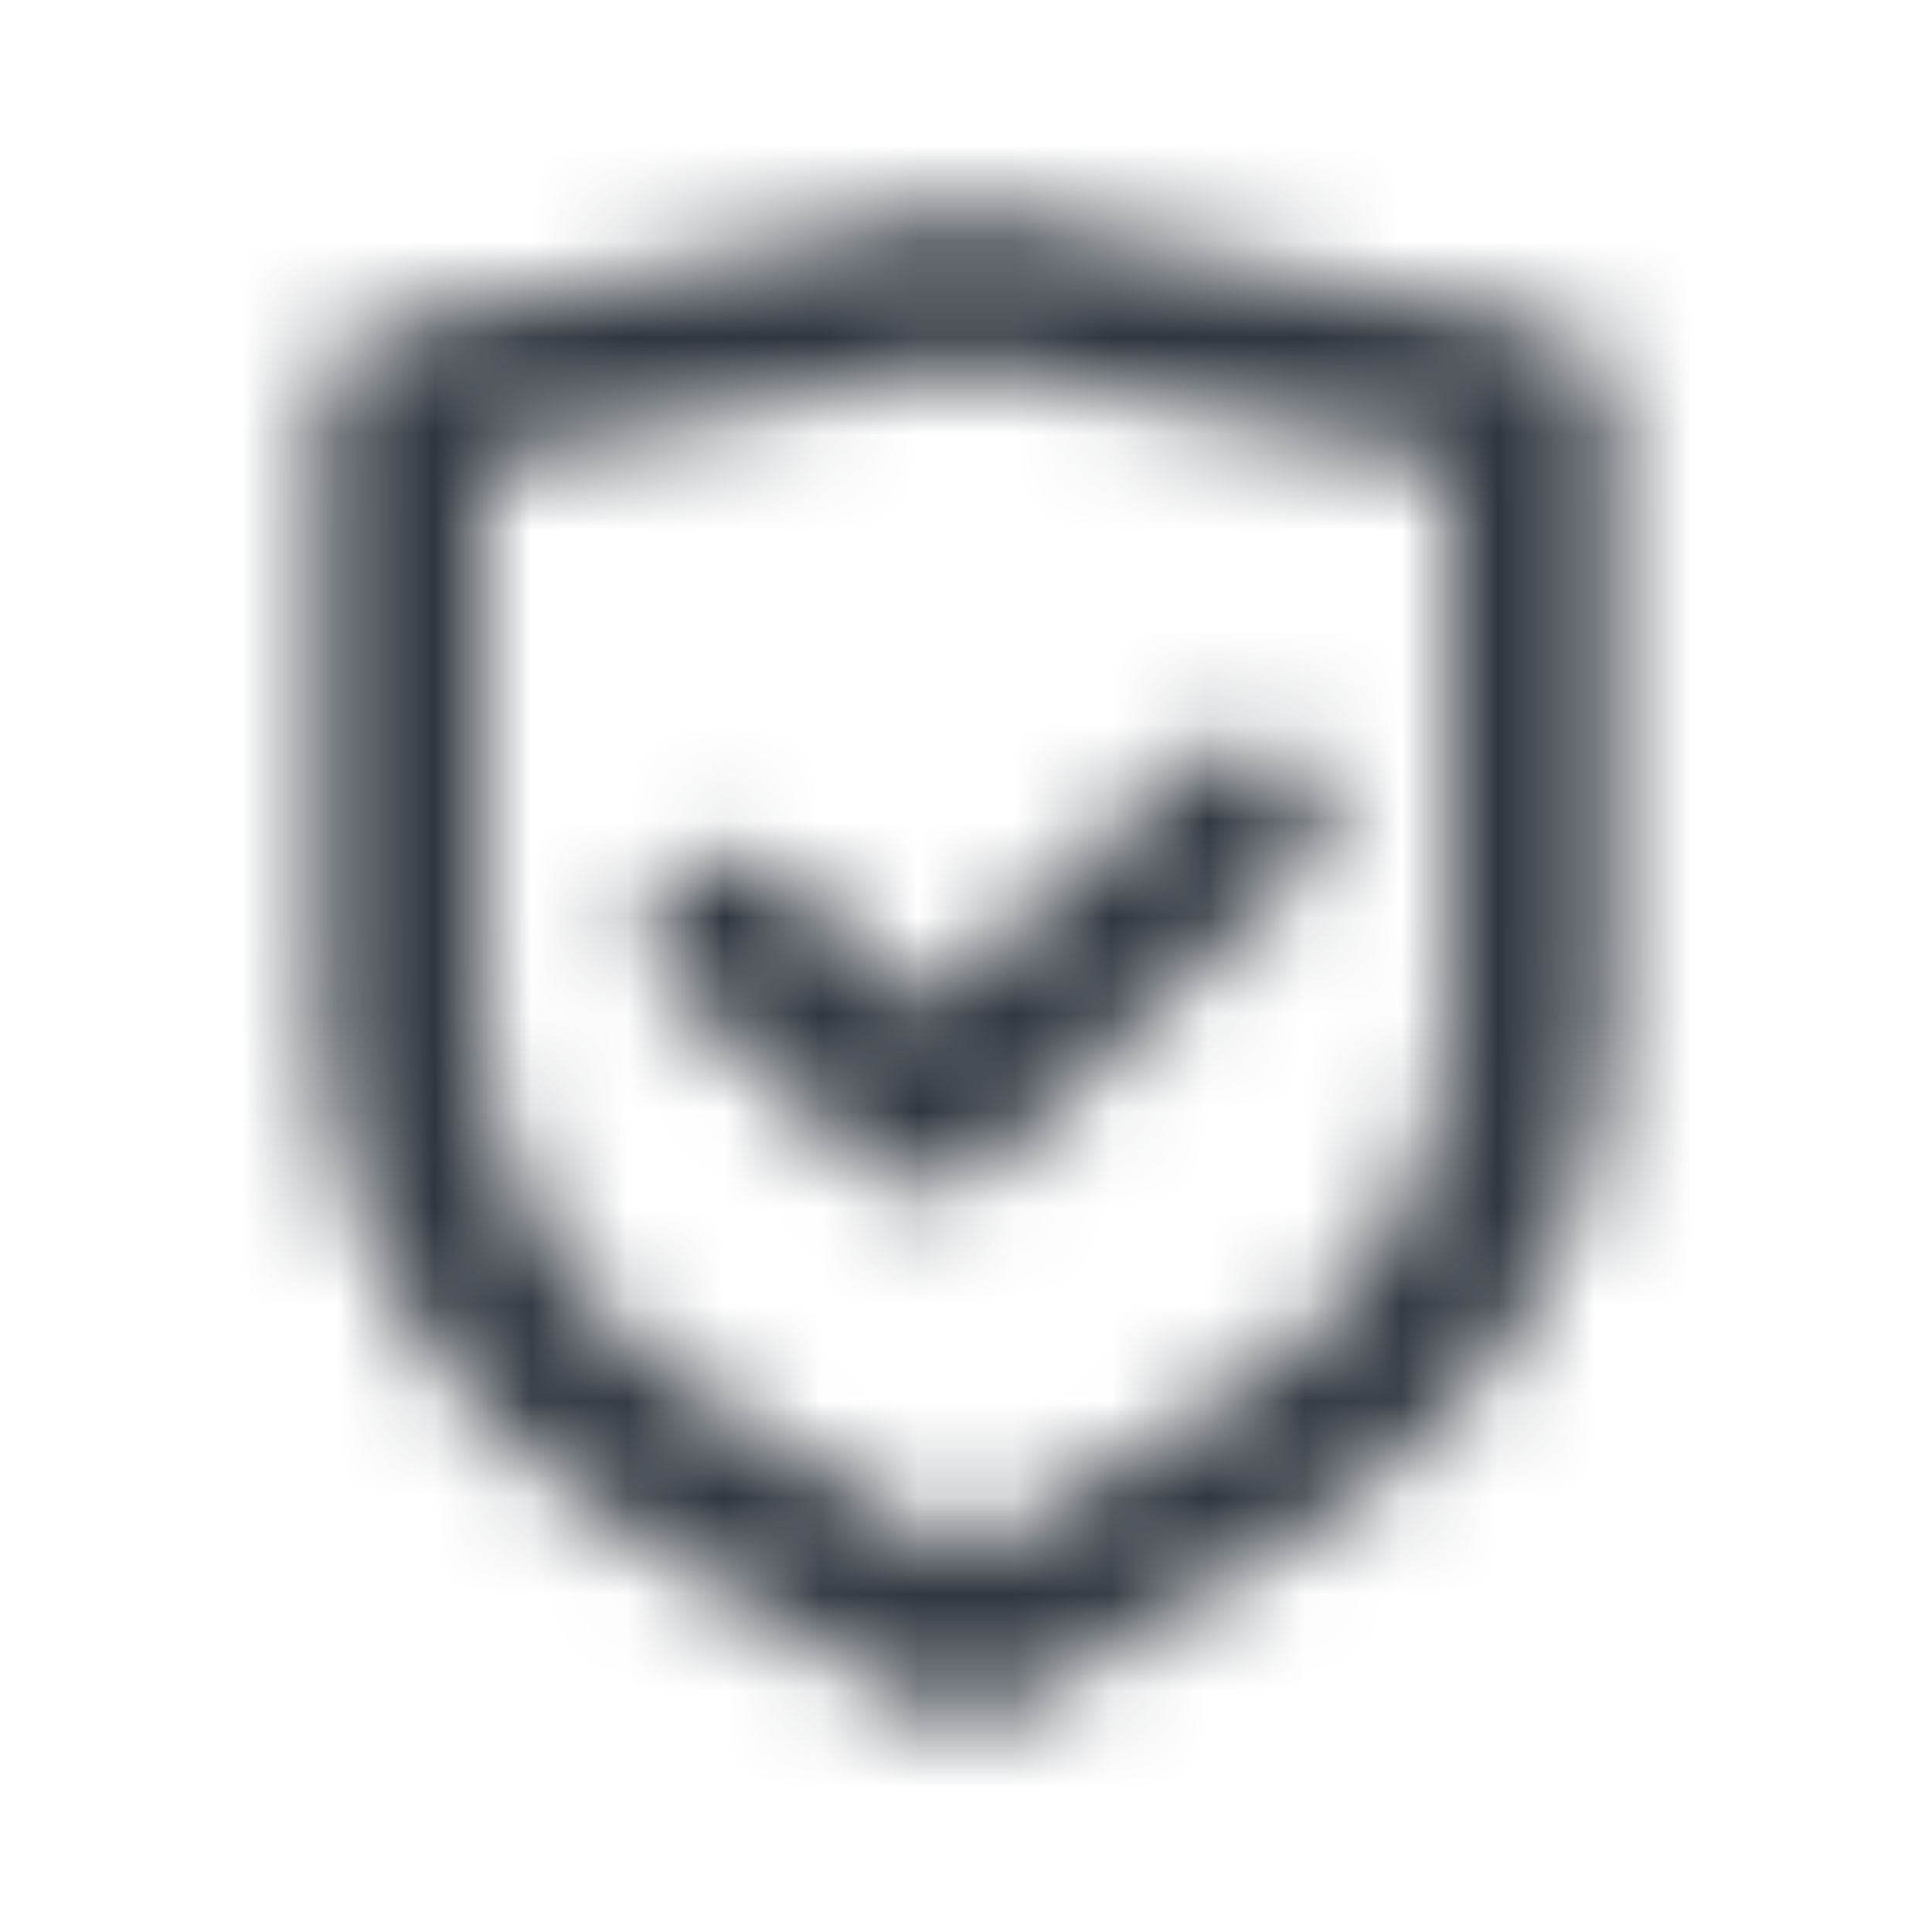
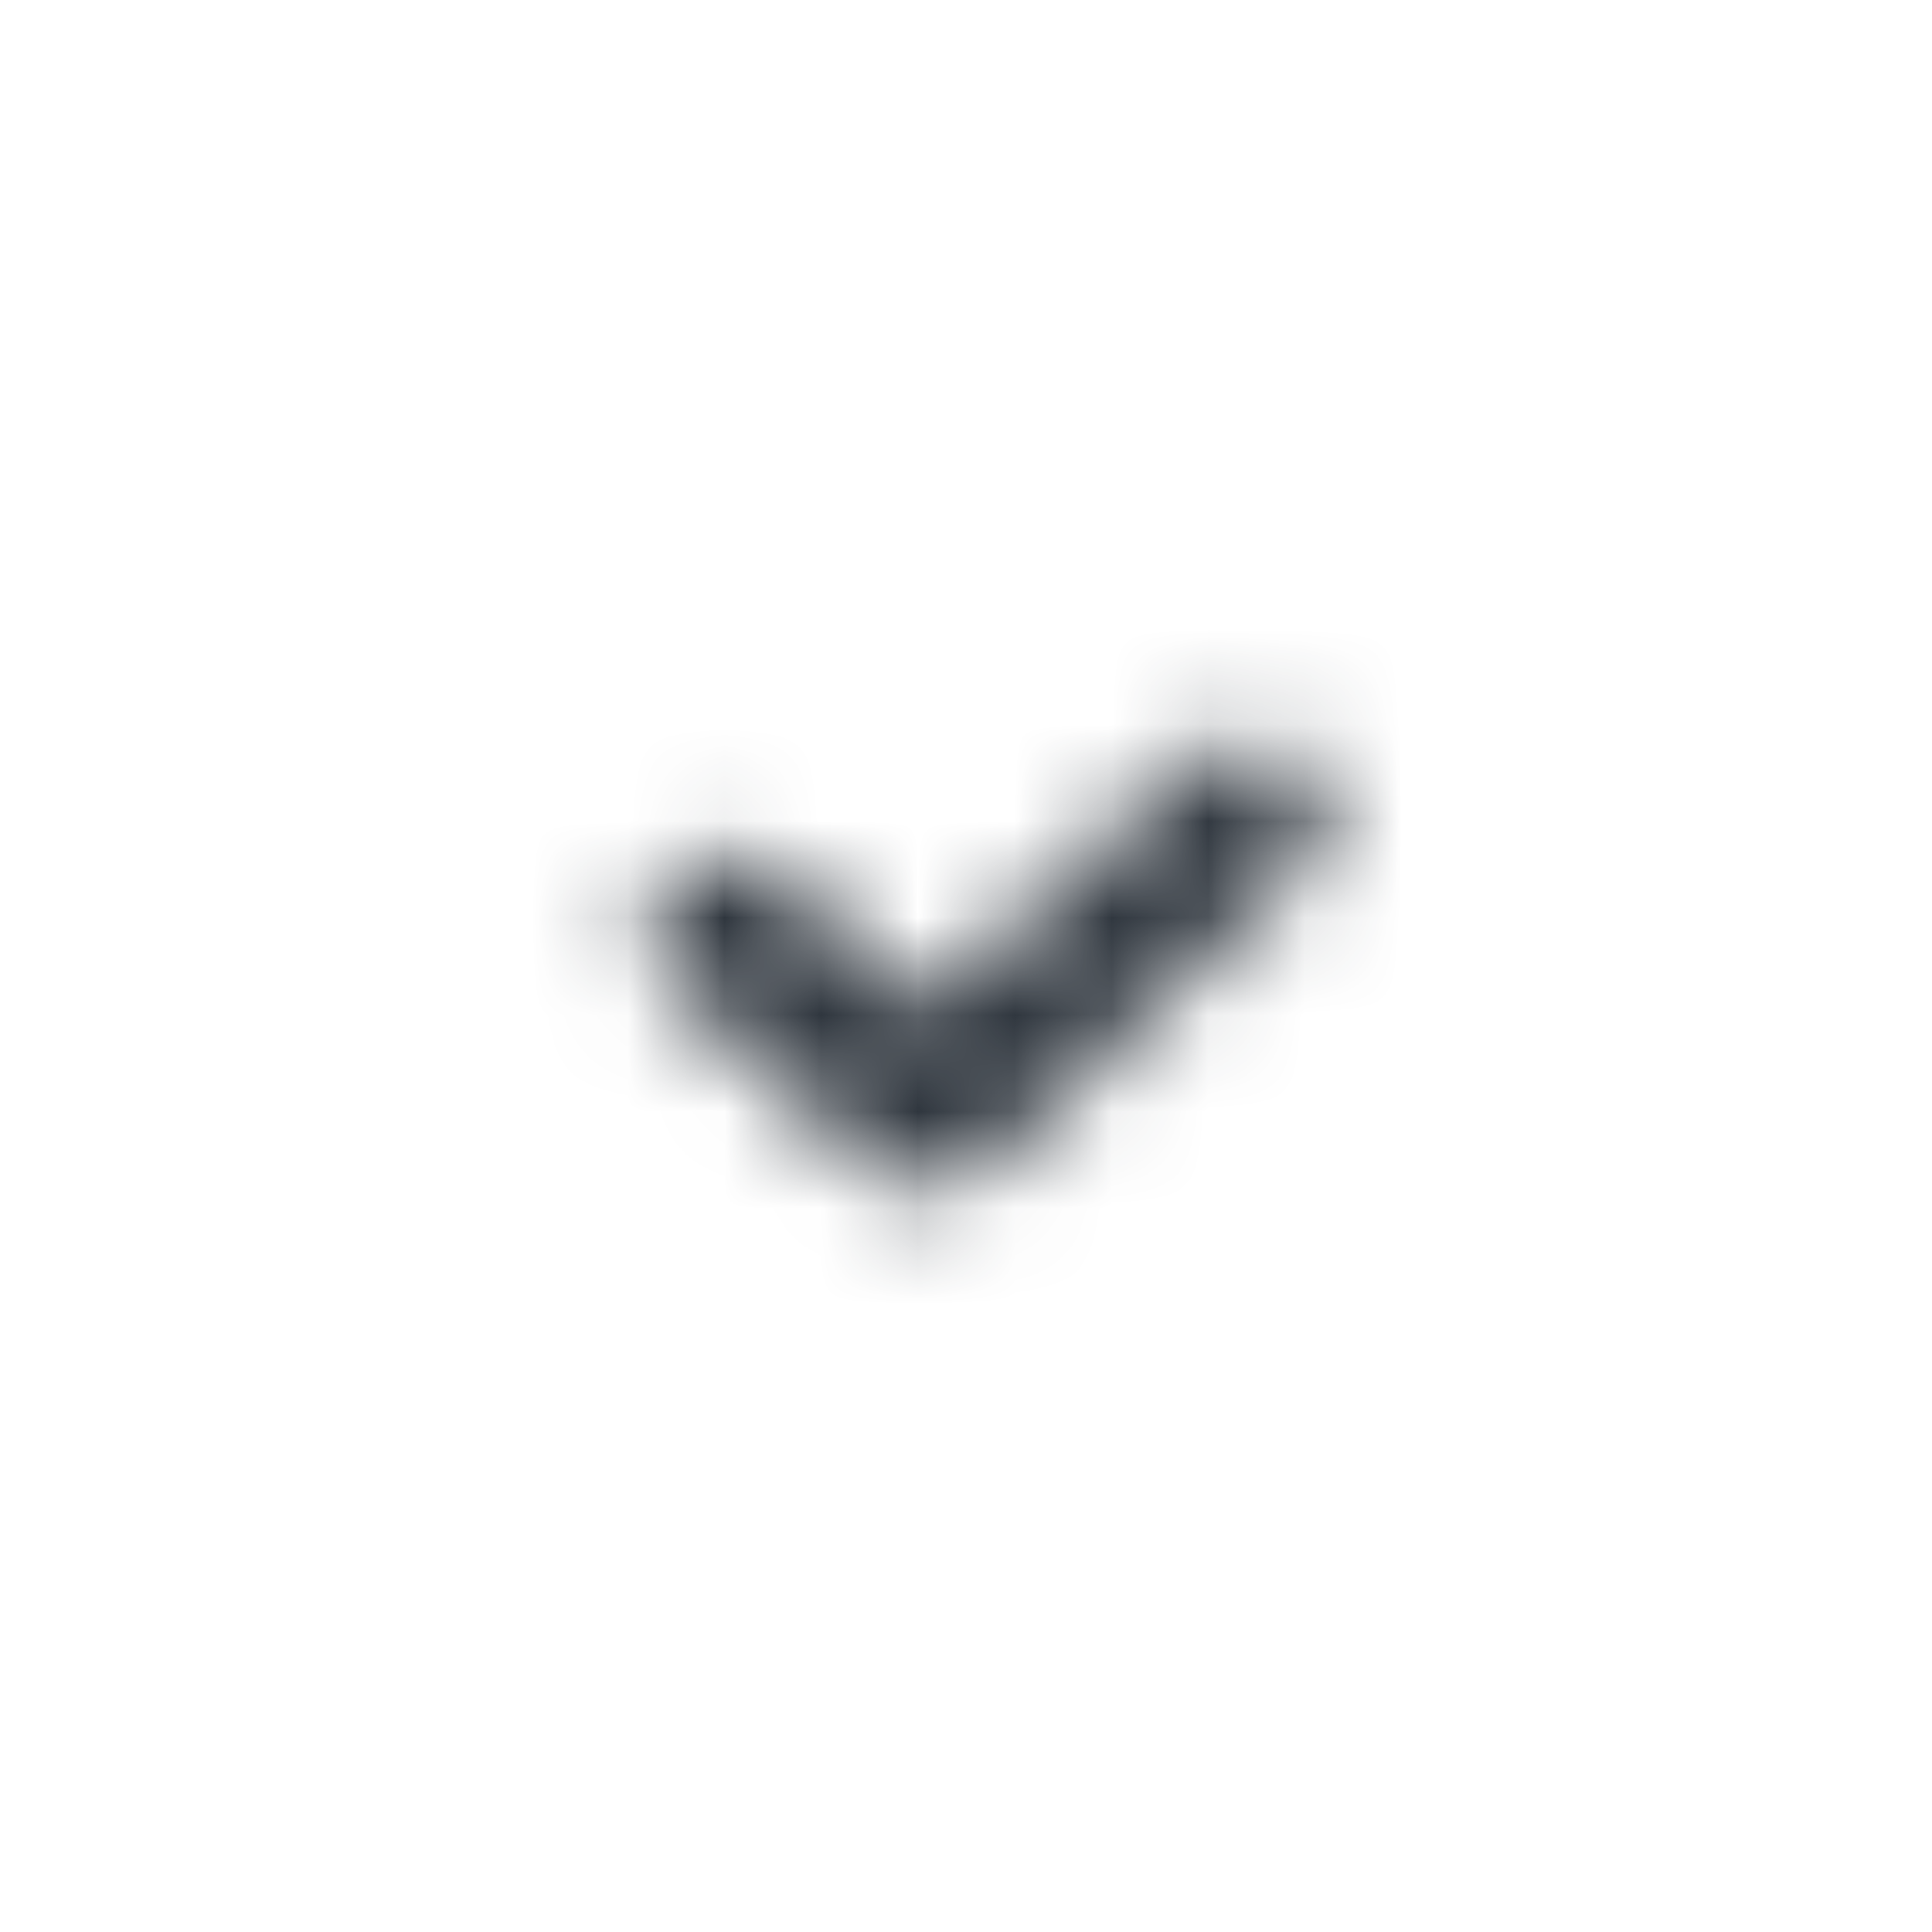
<svg xmlns="http://www.w3.org/2000/svg" width="20" height="20" viewBox="0 0 20 20" fill="none">
  <mask id="mask0_15602_6219" style="mask-type:alpha" maskUnits="userSpaceOnUse" x="0" y="0" width="20" height="20">
    <path d="M13.507 8.99C13.832 8.685 13.832 8.19 13.507 7.885C13.181 7.58 12.653 7.58 12.328 7.885L9.584 10.458L8.09 9.057C7.764 8.752 7.237 8.752 6.911 9.057C6.586 9.362 6.586 9.857 6.911 10.162L8.995 12.115C9.32 12.42 9.848 12.42 10.173 12.115L13.507 8.99Z" fill="black" />
-     <path fill-rule="evenodd" clip-rule="evenodd" d="M10.175 2.205C10.06 2.182 9.941 2.182 9.826 2.205L3.993 3.377C3.608 3.454 3.334 3.772 3.334 4.141V10.53C3.334 12.657 4.487 14.637 6.396 15.787L9.55 17.688C9.825 17.854 10.177 17.854 10.451 17.688L13.606 15.787C15.514 14.637 16.667 12.657 16.667 10.53V4.141C16.667 3.772 16.393 3.454 16.009 3.377L10.175 2.205ZM5.001 10.53V4.772L10.001 3.768L15.001 4.772V10.53C15.001 12.125 14.136 13.611 12.704 14.473L10.001 16.102L7.297 14.473C5.866 13.611 5.001 12.125 5.001 10.53Z" fill="black" />
  </mask>
  <g mask="url(#mask0_15602_6219)">
    <rect y="0.625" width="20" height="18.75" fill="#2F363E" />
  </g>
</svg>